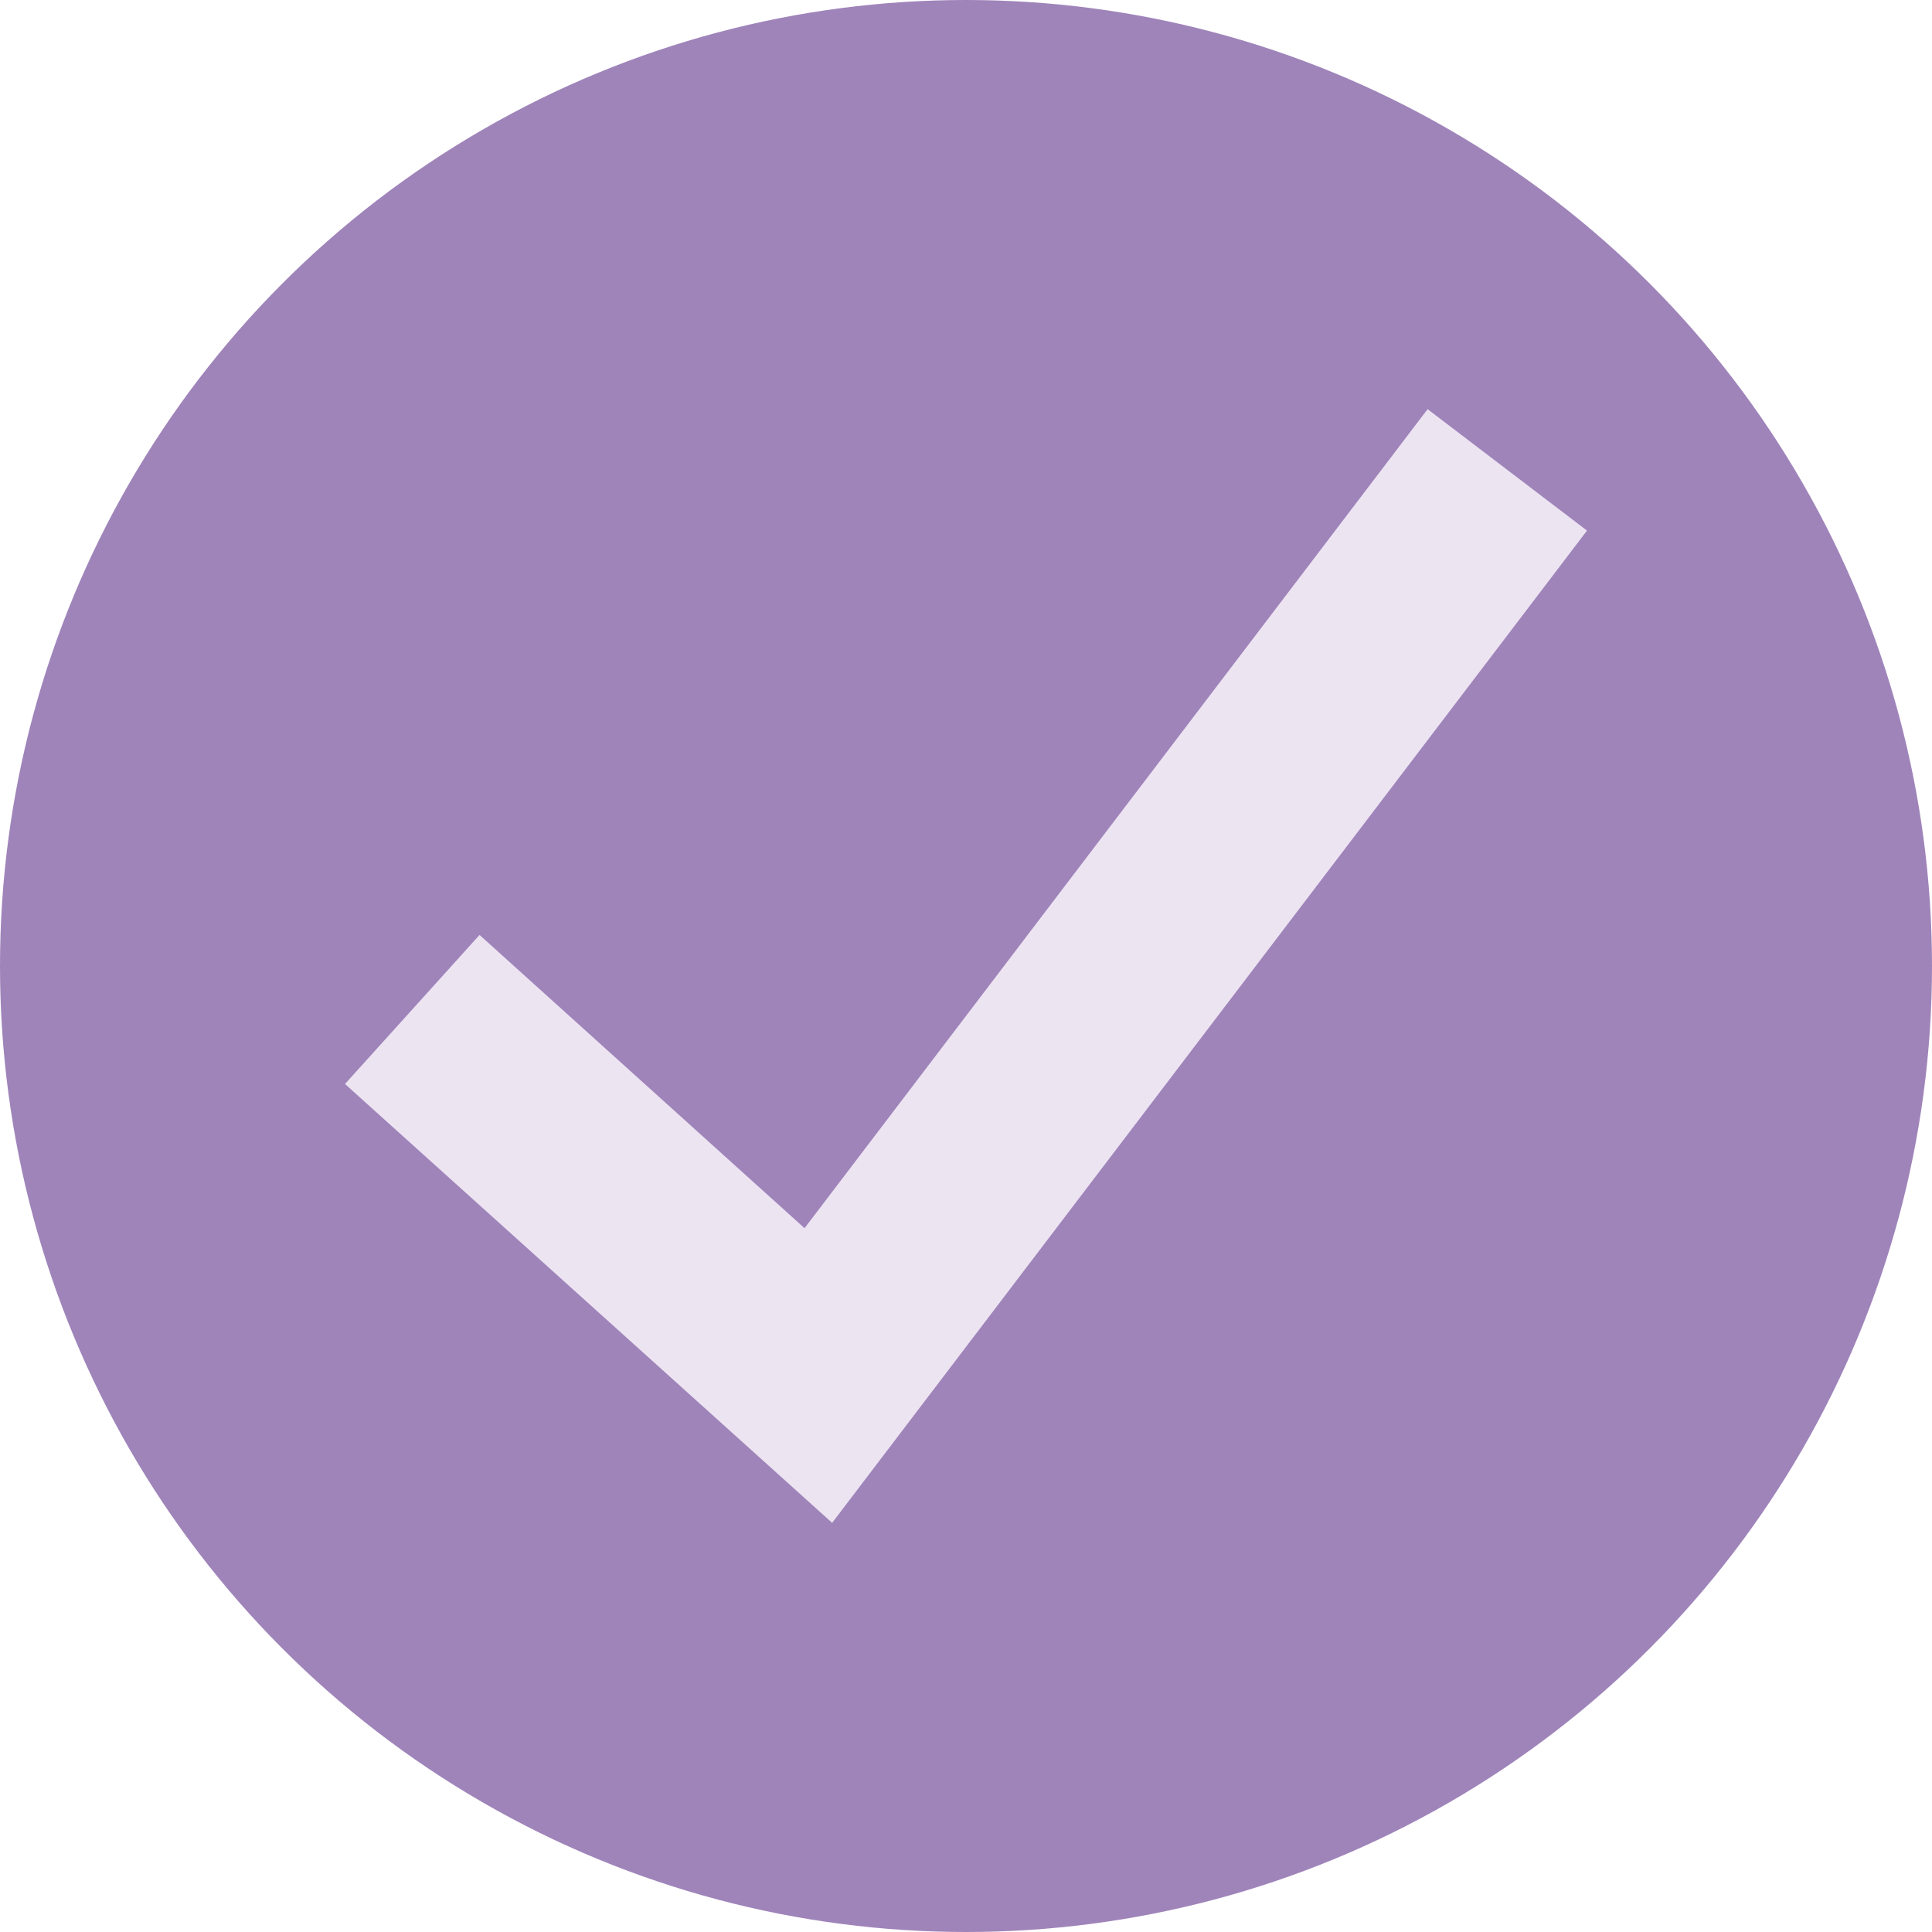
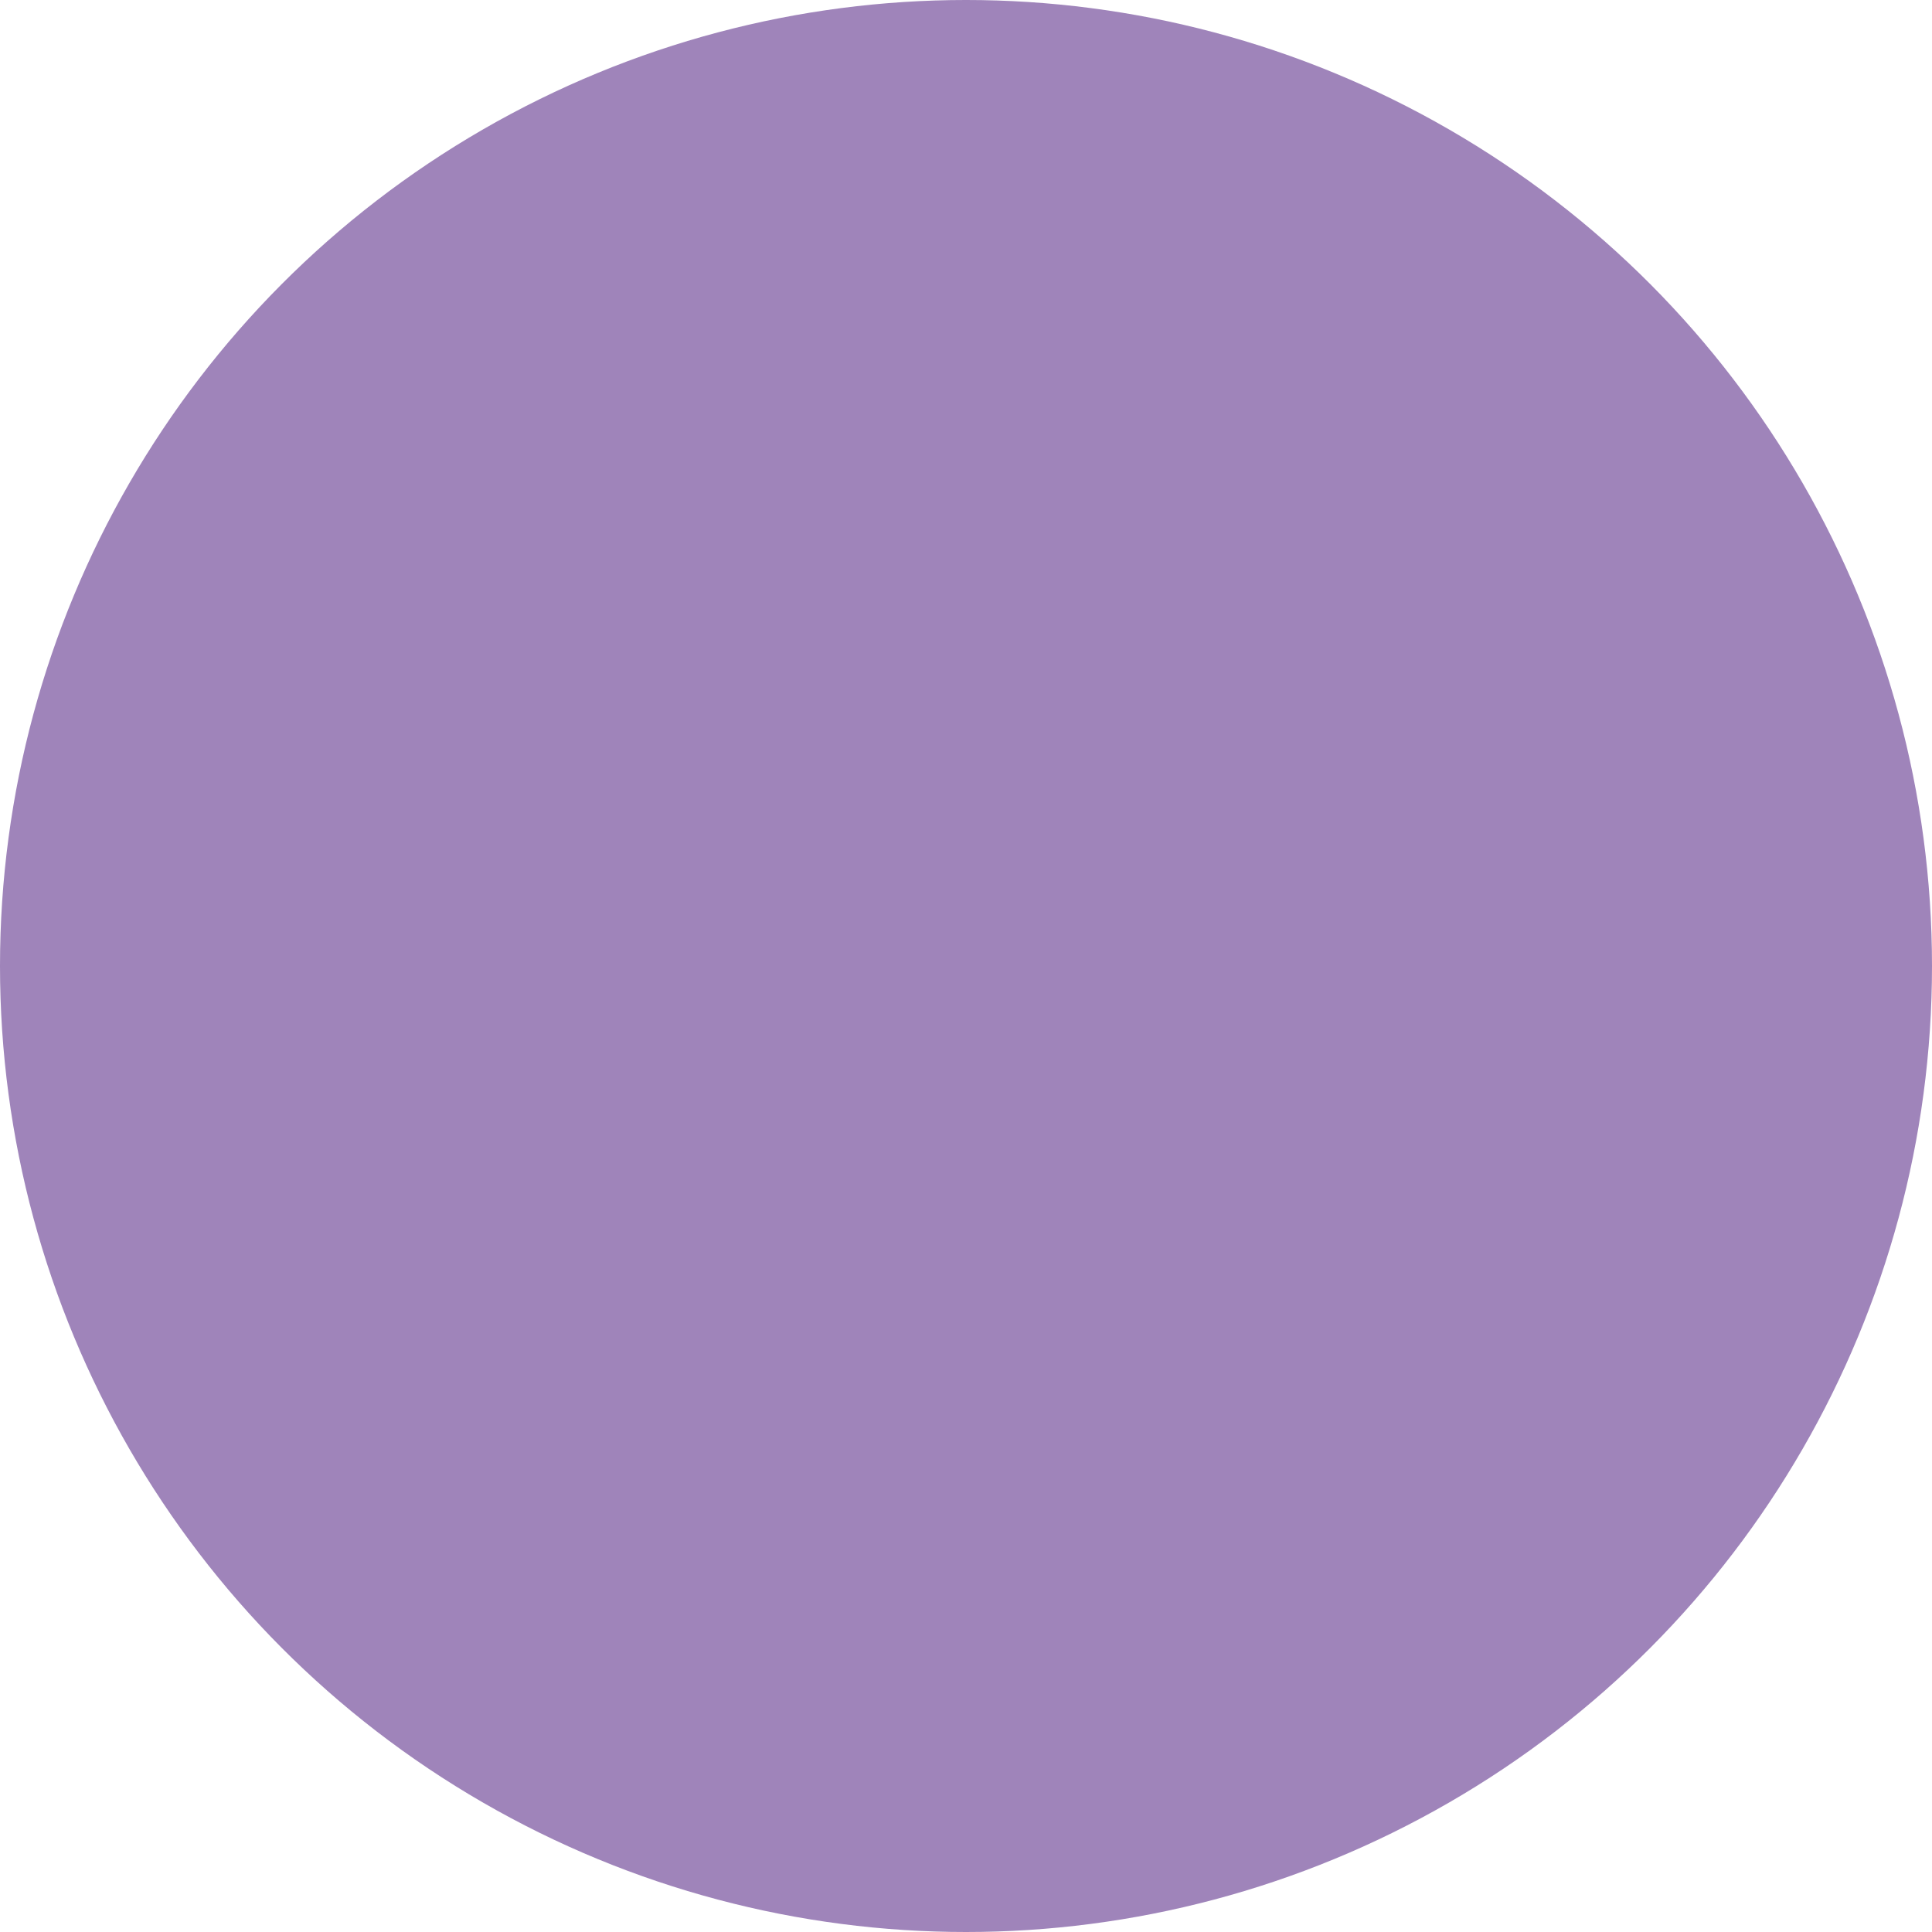
<svg xmlns="http://www.w3.org/2000/svg" id="uuid-9b41d334-c4ad-4bc0-9489-ce0ff0b30b35" viewBox="0 0 28 28">
  <circle cx="14" cy="14" r="14" fill="#9f84ba" />
-   <polygon points="12.06 22.07 5 15.71 6.95 13.55 11.66 17.8 20.69 5.93 23 7.69 12.06 22.07" fill="#ede4f2" />
</svg>